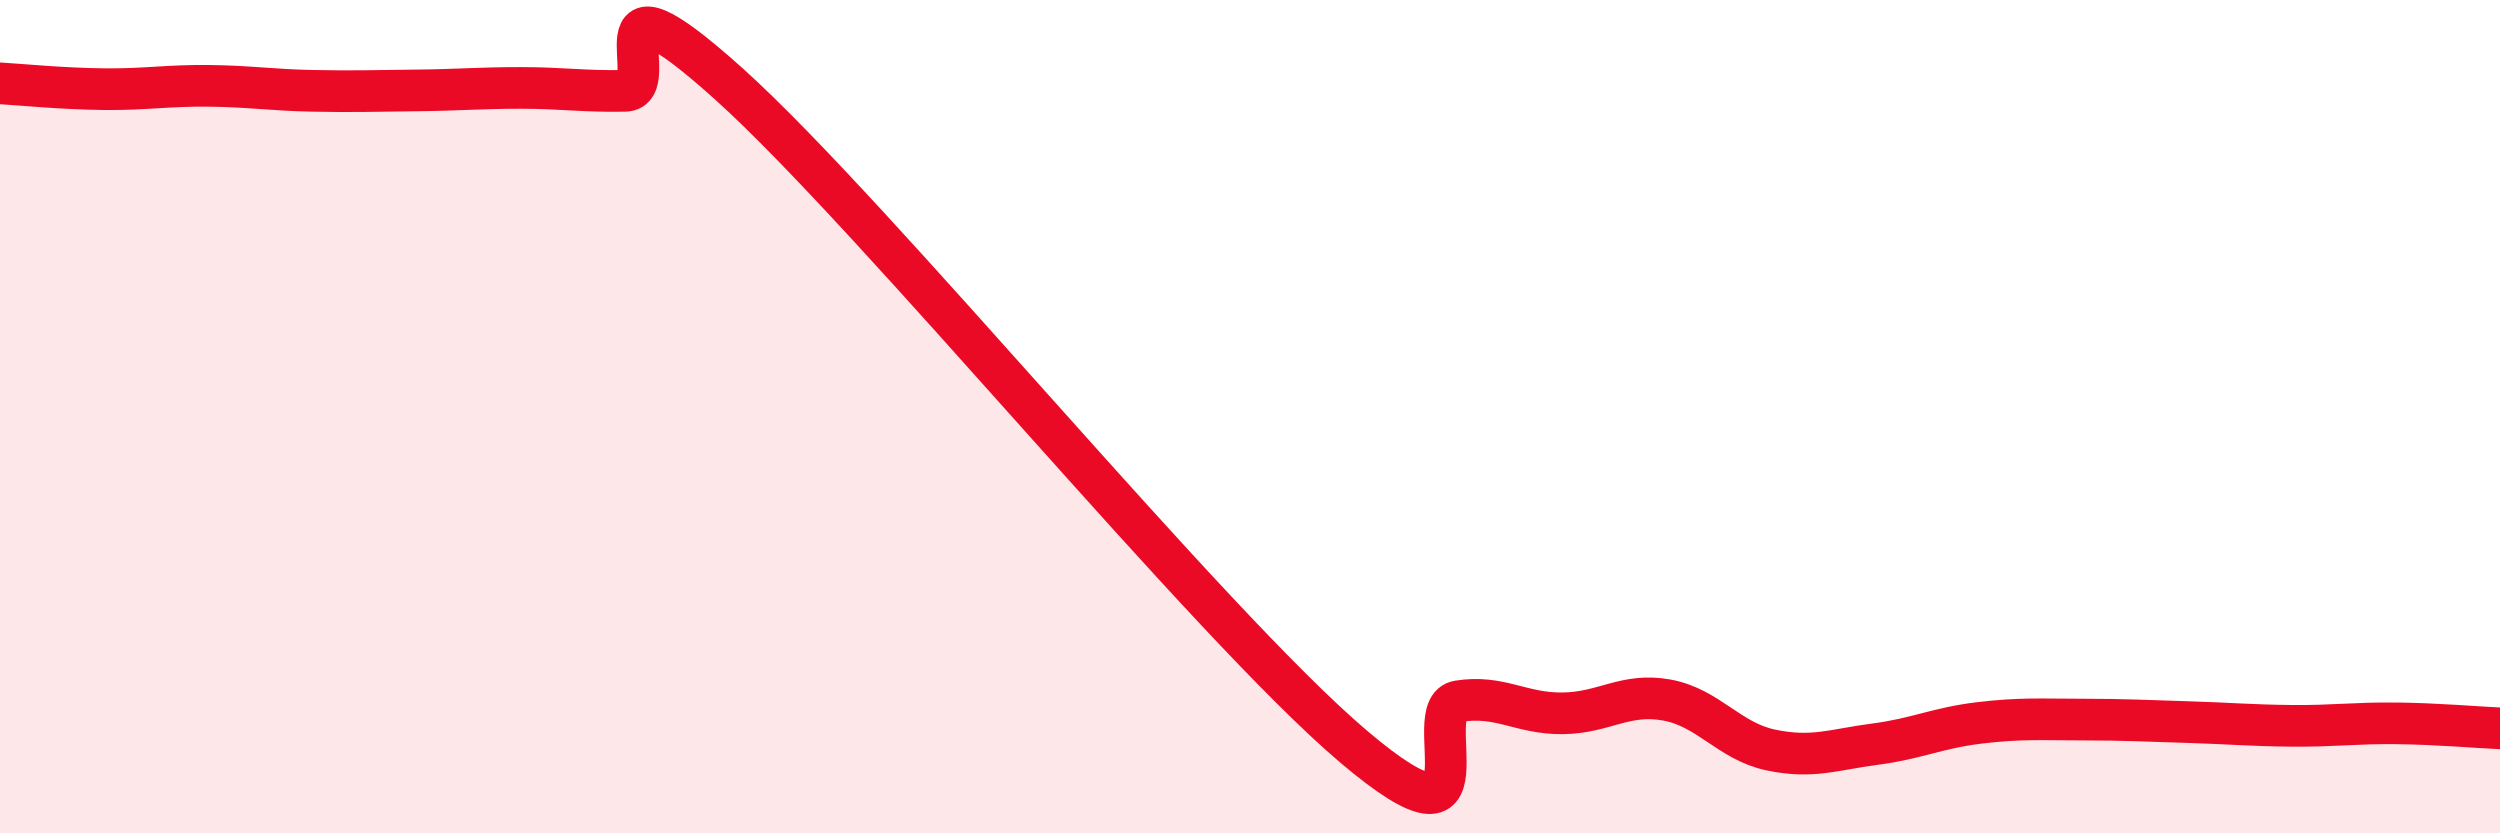
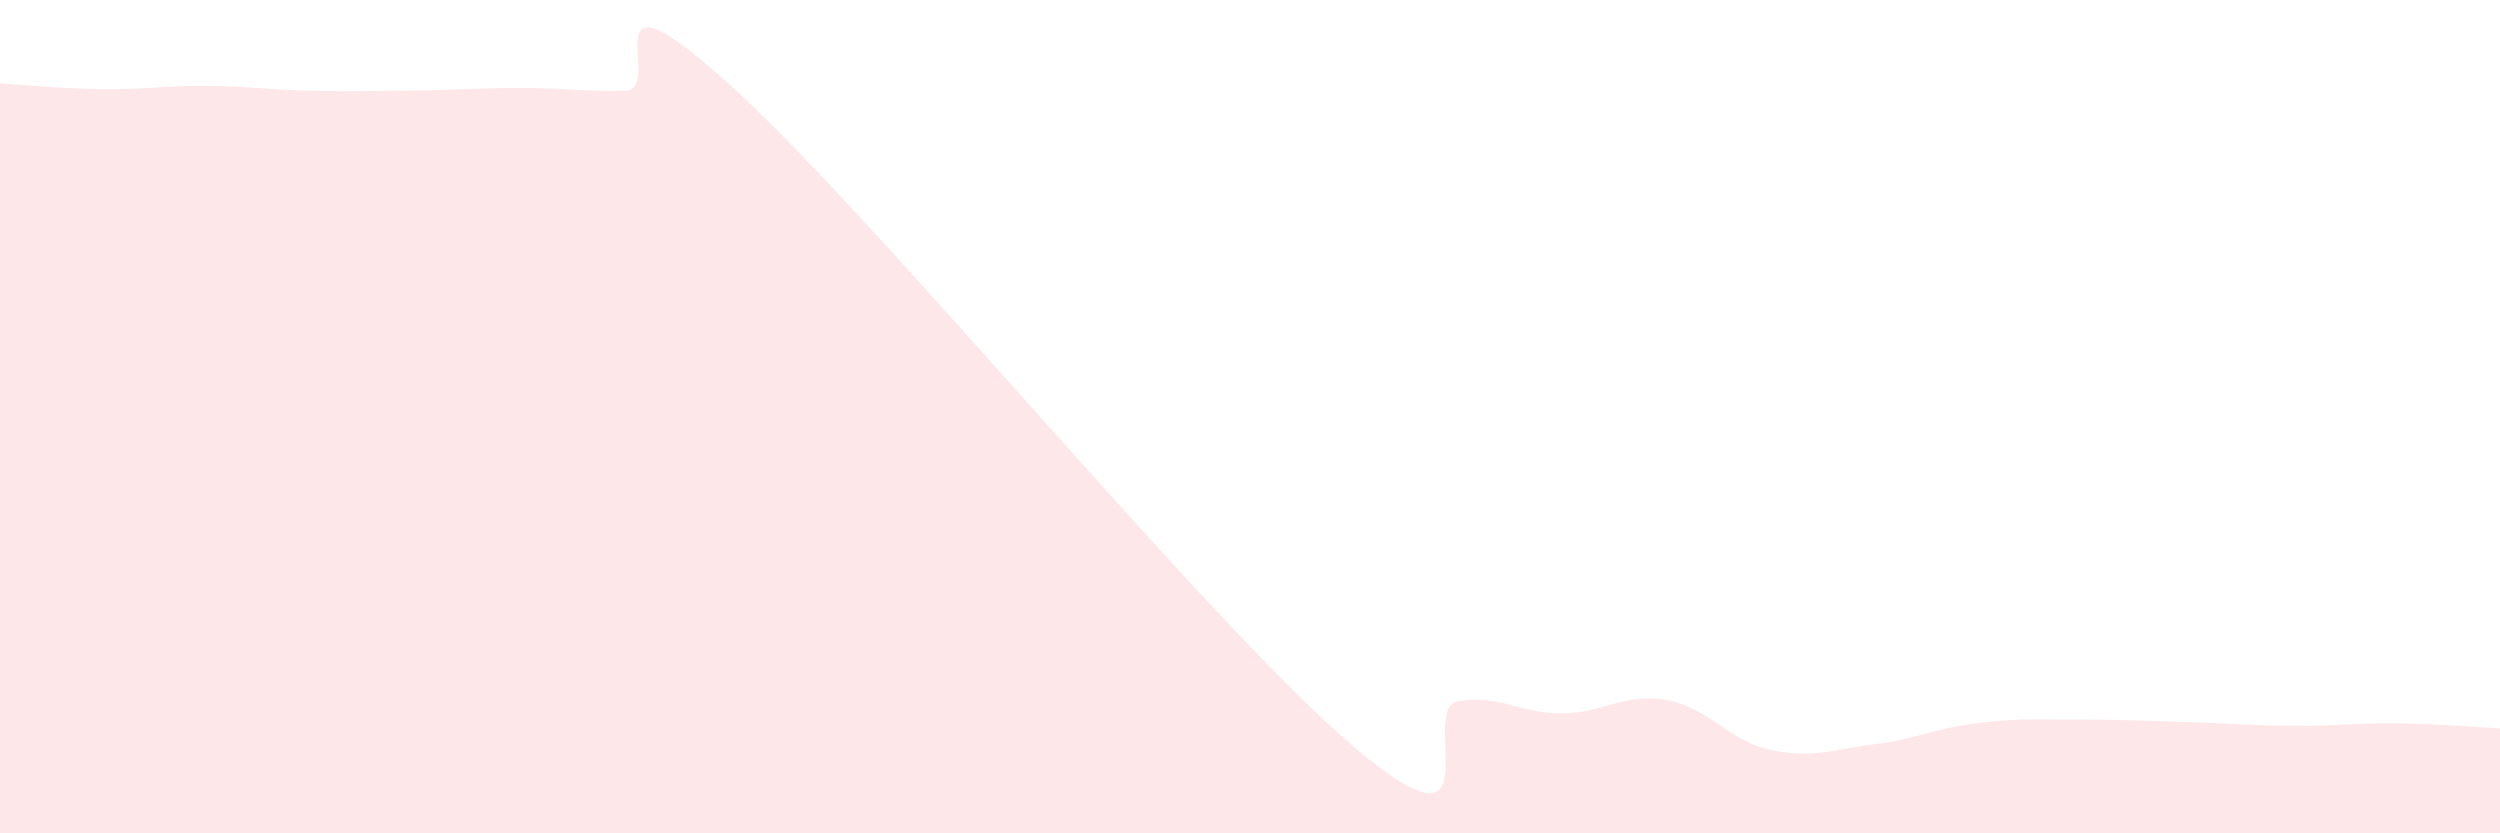
<svg xmlns="http://www.w3.org/2000/svg" width="60" height="20" viewBox="0 0 60 20">
  <path d="M 0,2 C 0.5,2.03 1.5,2.13 2.5,2.14 C 3.5,2.15 4,2.05 5,2.06 C 6,2.07 6.5,2.16 7.5,2.18 C 8.5,2.2 9,2.18 10,2.17 C 11,2.16 11.5,2.11 12.5,2.11 C 13.5,2.11 14,2.2 15,2.18 C 16,2.16 14,-1.13 17.5,2.02 C 21,5.17 29,14.97 32.5,17.93 C 36,20.89 34,16.99 35,16.83 C 36,16.67 36.5,17.13 37.5,17.12 C 38.5,17.11 39,16.62 40,16.8 C 41,16.98 41.5,17.79 42.5,18 C 43.5,18.21 44,17.99 45,17.86 C 46,17.73 46.5,17.47 47.5,17.35 C 48.5,17.23 49,17.27 50,17.27 C 51,17.27 51.5,17.3 52.5,17.33 C 53.5,17.36 54,17.41 55,17.42 C 56,17.43 56.5,17.35 57.5,17.36 C 58.5,17.37 59.5,17.46 60,17.48L60 20L0 20Z" fill="#EB0A25" opacity="0.1" stroke-linecap="round" stroke-linejoin="round" />
-   <path d="M 0,2 C 0.5,2.03 1.5,2.13 2.5,2.14 C 3.5,2.15 4,2.05 5,2.06 C 6,2.07 6.5,2.16 7.5,2.18 C 8.5,2.2 9,2.18 10,2.17 C 11,2.16 11.5,2.11 12.5,2.11 C 13.5,2.11 14,2.2 15,2.18 C 16,2.16 14,-1.13 17.5,2.02 C 21,5.17 29,14.97 32.5,17.93 C 36,20.89 34,16.99 35,16.83 C 36,16.67 36.5,17.13 37.5,17.12 C 38.5,17.11 39,16.62 40,16.8 C 41,16.98 41.5,17.79 42.5,18 C 43.5,18.21 44,17.99 45,17.86 C 46,17.73 46.5,17.47 47.5,17.35 C 48.5,17.23 49,17.27 50,17.27 C 51,17.27 51.5,17.3 52.5,17.33 C 53.5,17.36 54,17.41 55,17.42 C 56,17.43 56.5,17.35 57.5,17.36 C 58.5,17.37 59.5,17.46 60,17.48" stroke="#EB0A25" stroke-width="1" fill="none" stroke-linecap="round" stroke-linejoin="round" />
</svg>